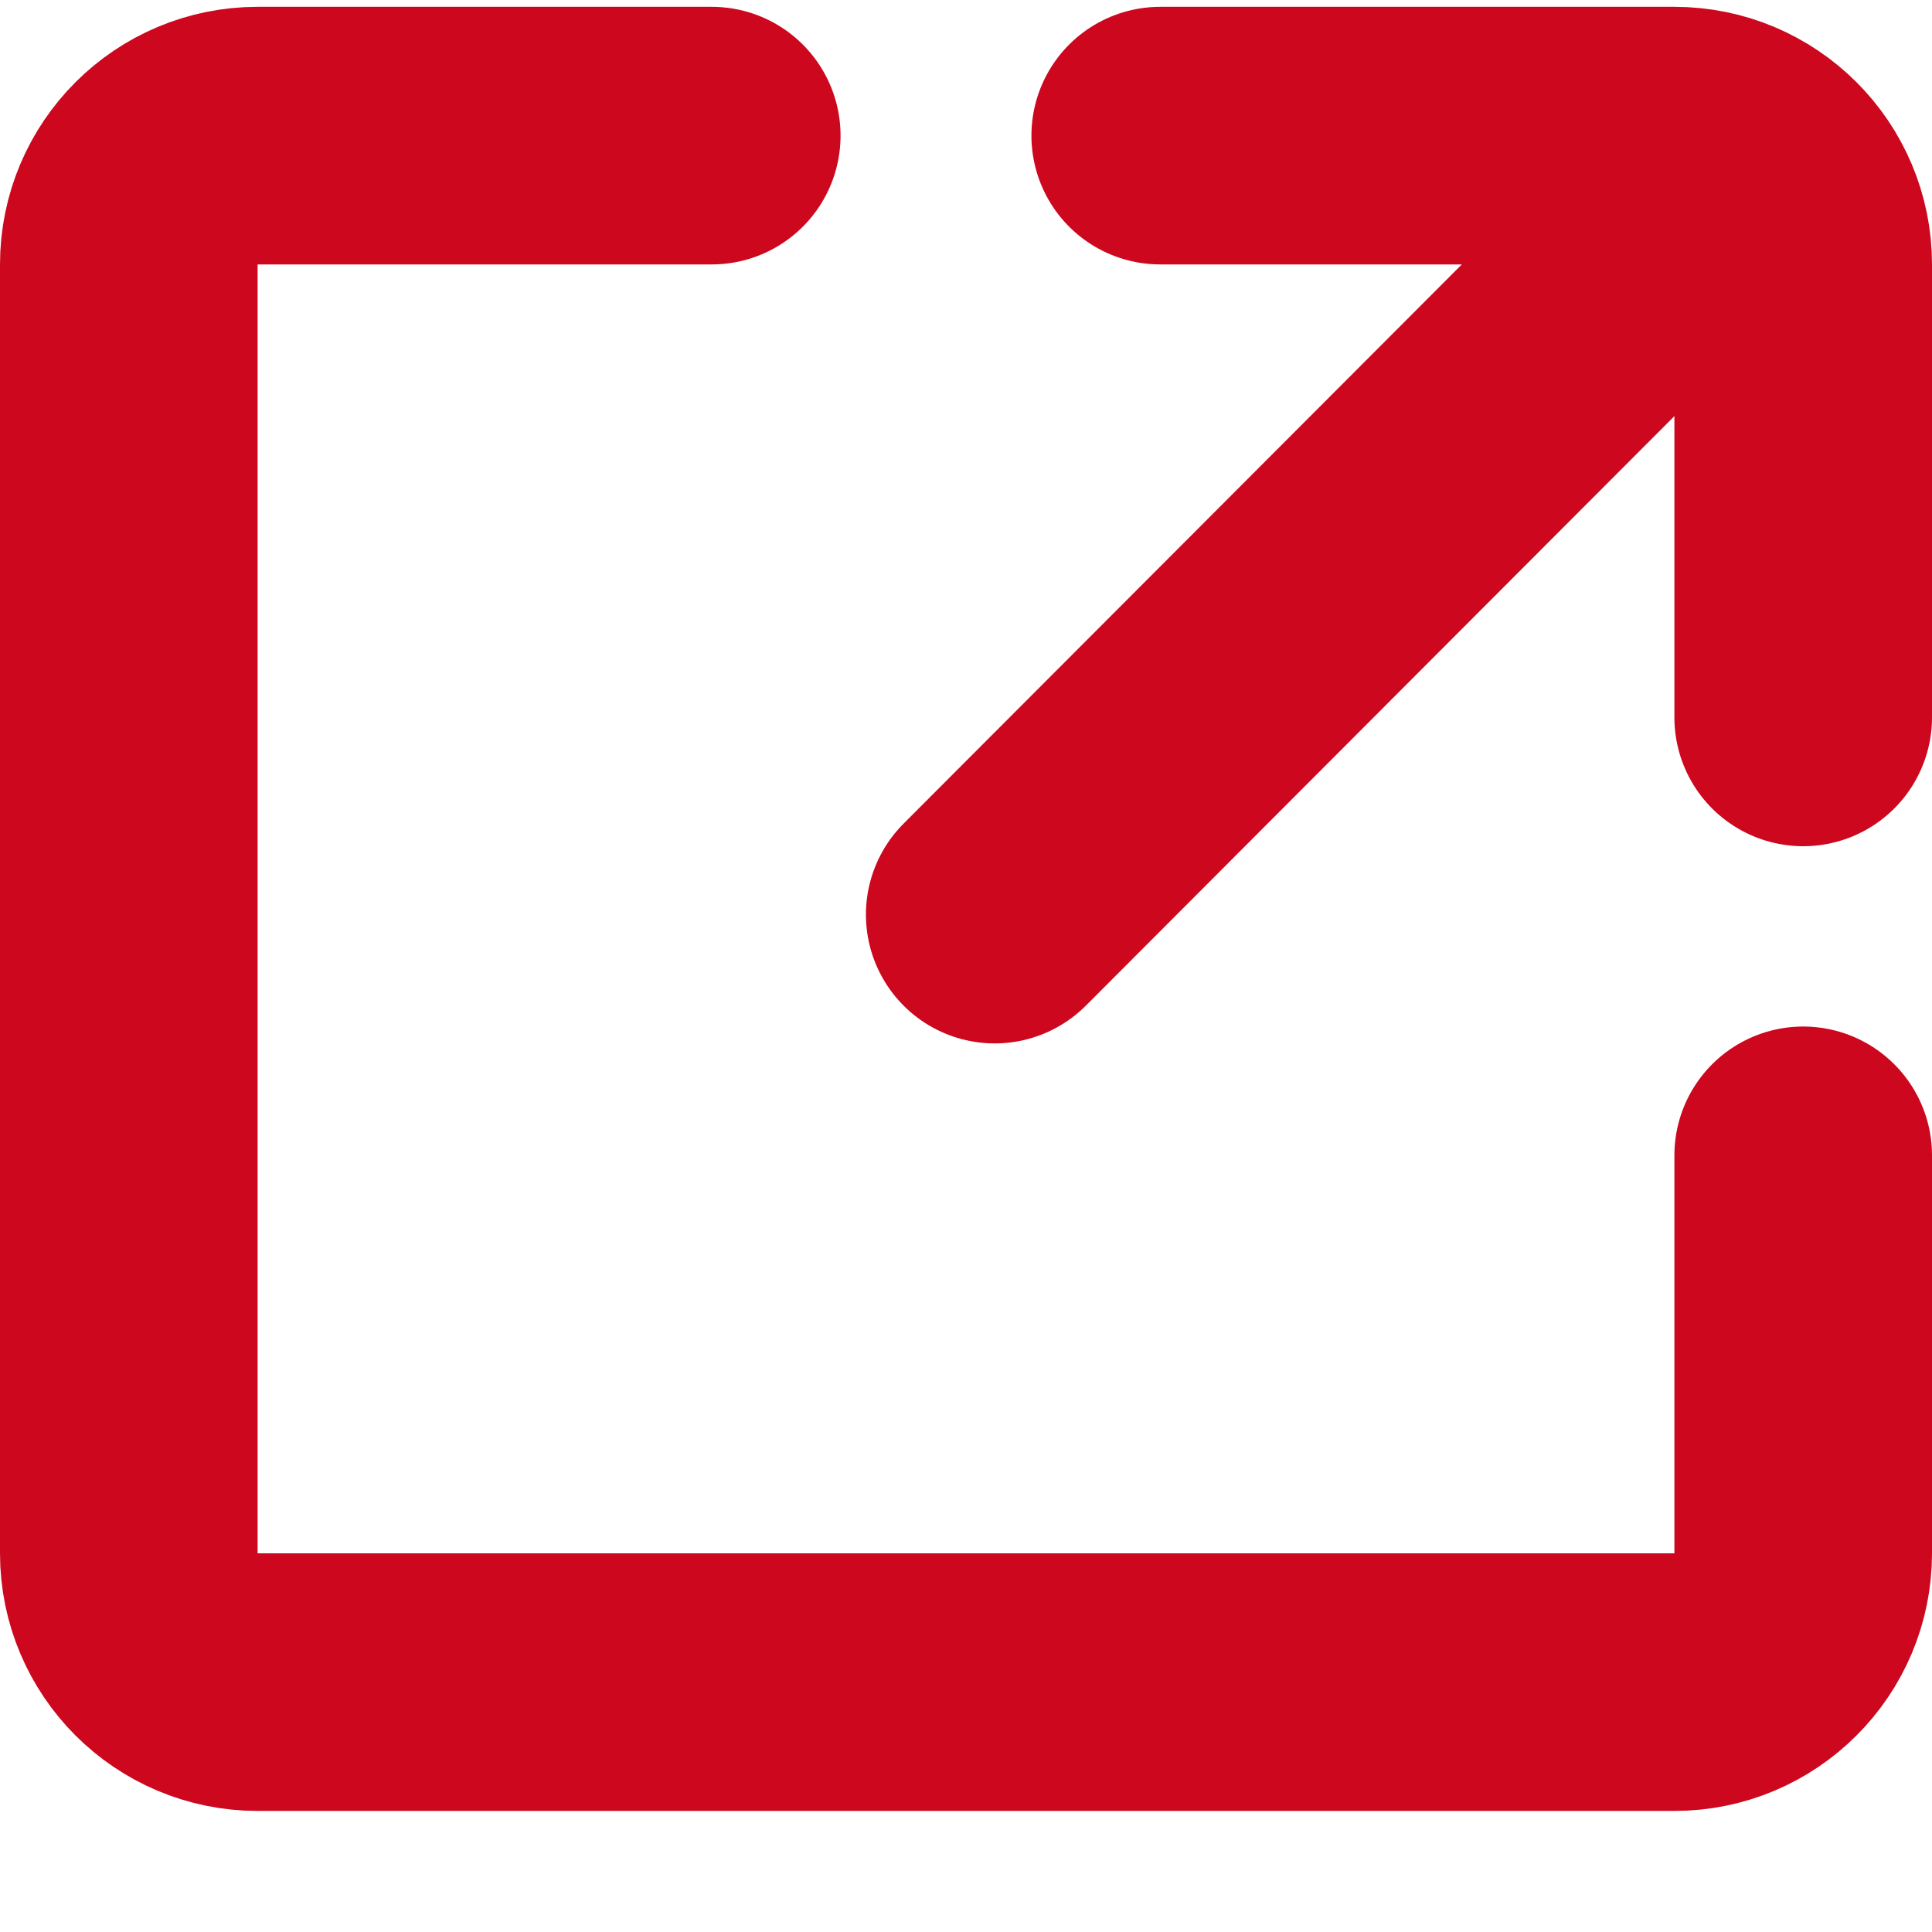
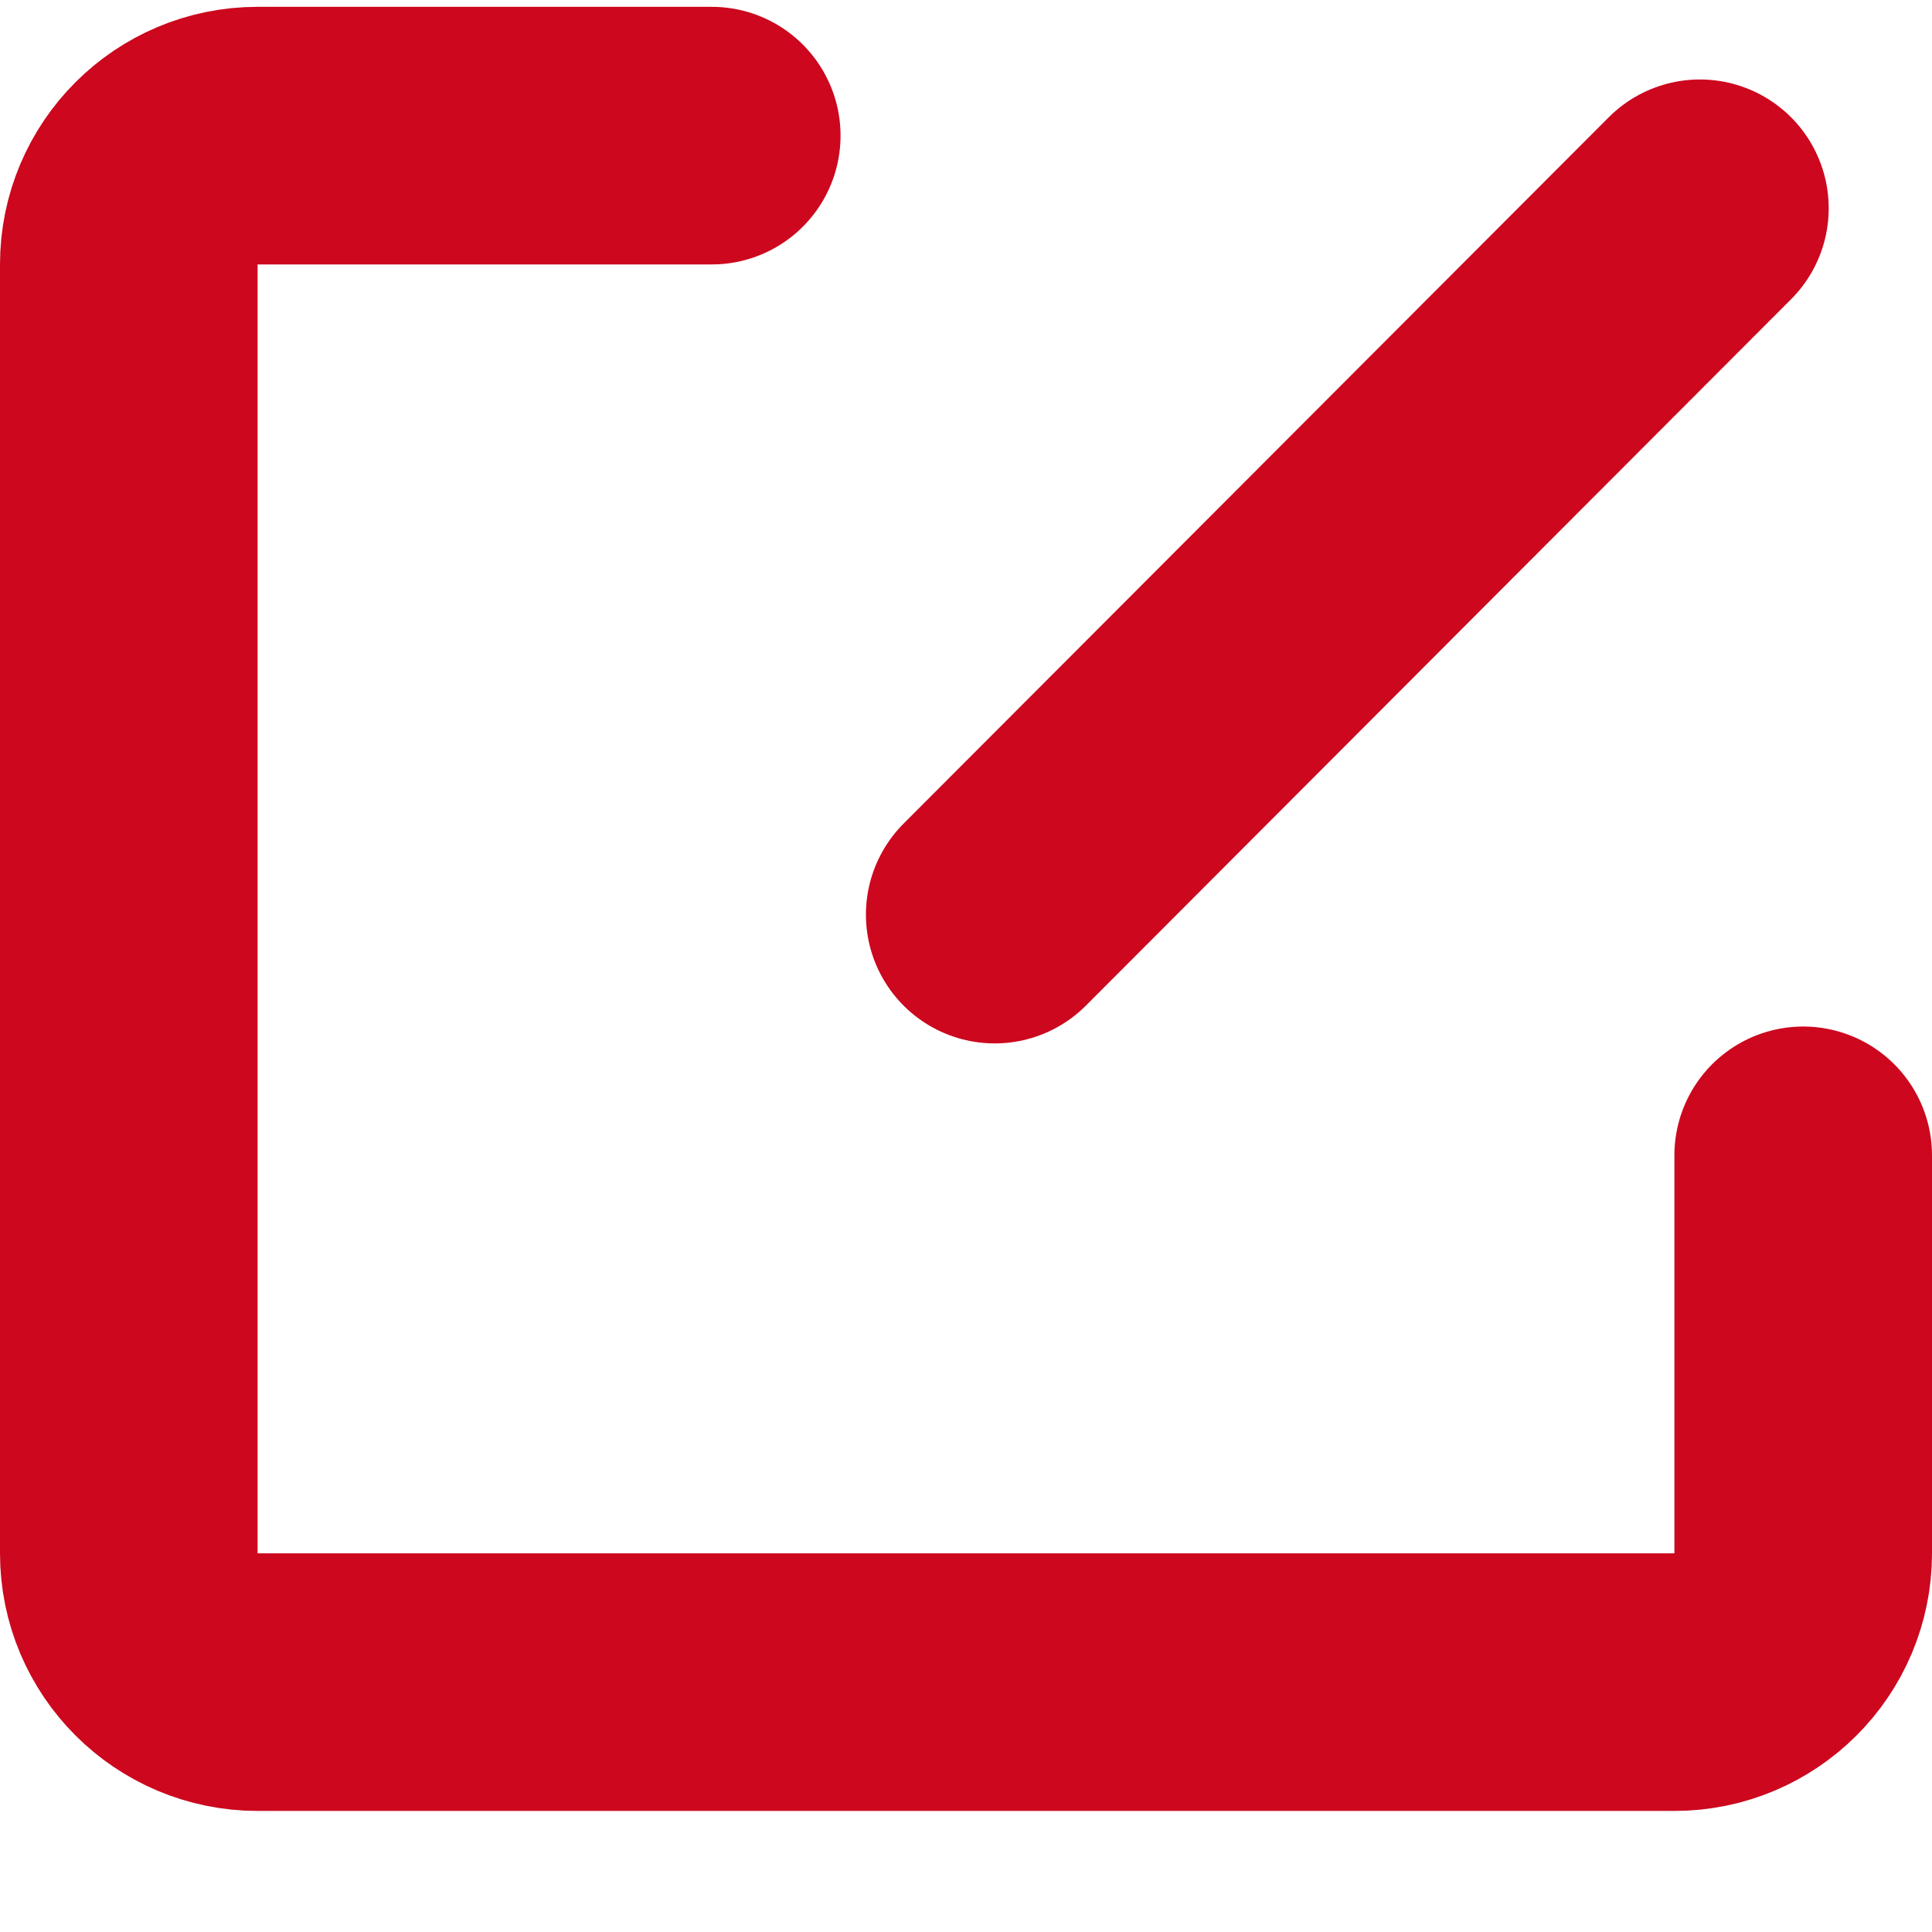
<svg xmlns="http://www.w3.org/2000/svg" width="15" height="15" viewBox="0 0 15 15" fill="none">
  <path d="M7.723 7.101L13.198 1.617" stroke="#CC071E" stroke-width="2" stroke-linecap="round" stroke-linejoin="round" />
-   <path d="M14 5.57V2.053C14 1.5 13.552 1.053 13 1.053H9.008" stroke="#CC071E" stroke-width="2" stroke-linecap="round" stroke-linejoin="round" />
  <path d="M5.526 1.053H2C1.448 1.053 1 1.5 1 2.053V12.06C1 12.612 1.448 13.06 2 13.06H13C13.552 13.06 14 12.612 14 12.06V8.97" stroke="#CC071E" stroke-width="2" stroke-linecap="round" />
</svg>